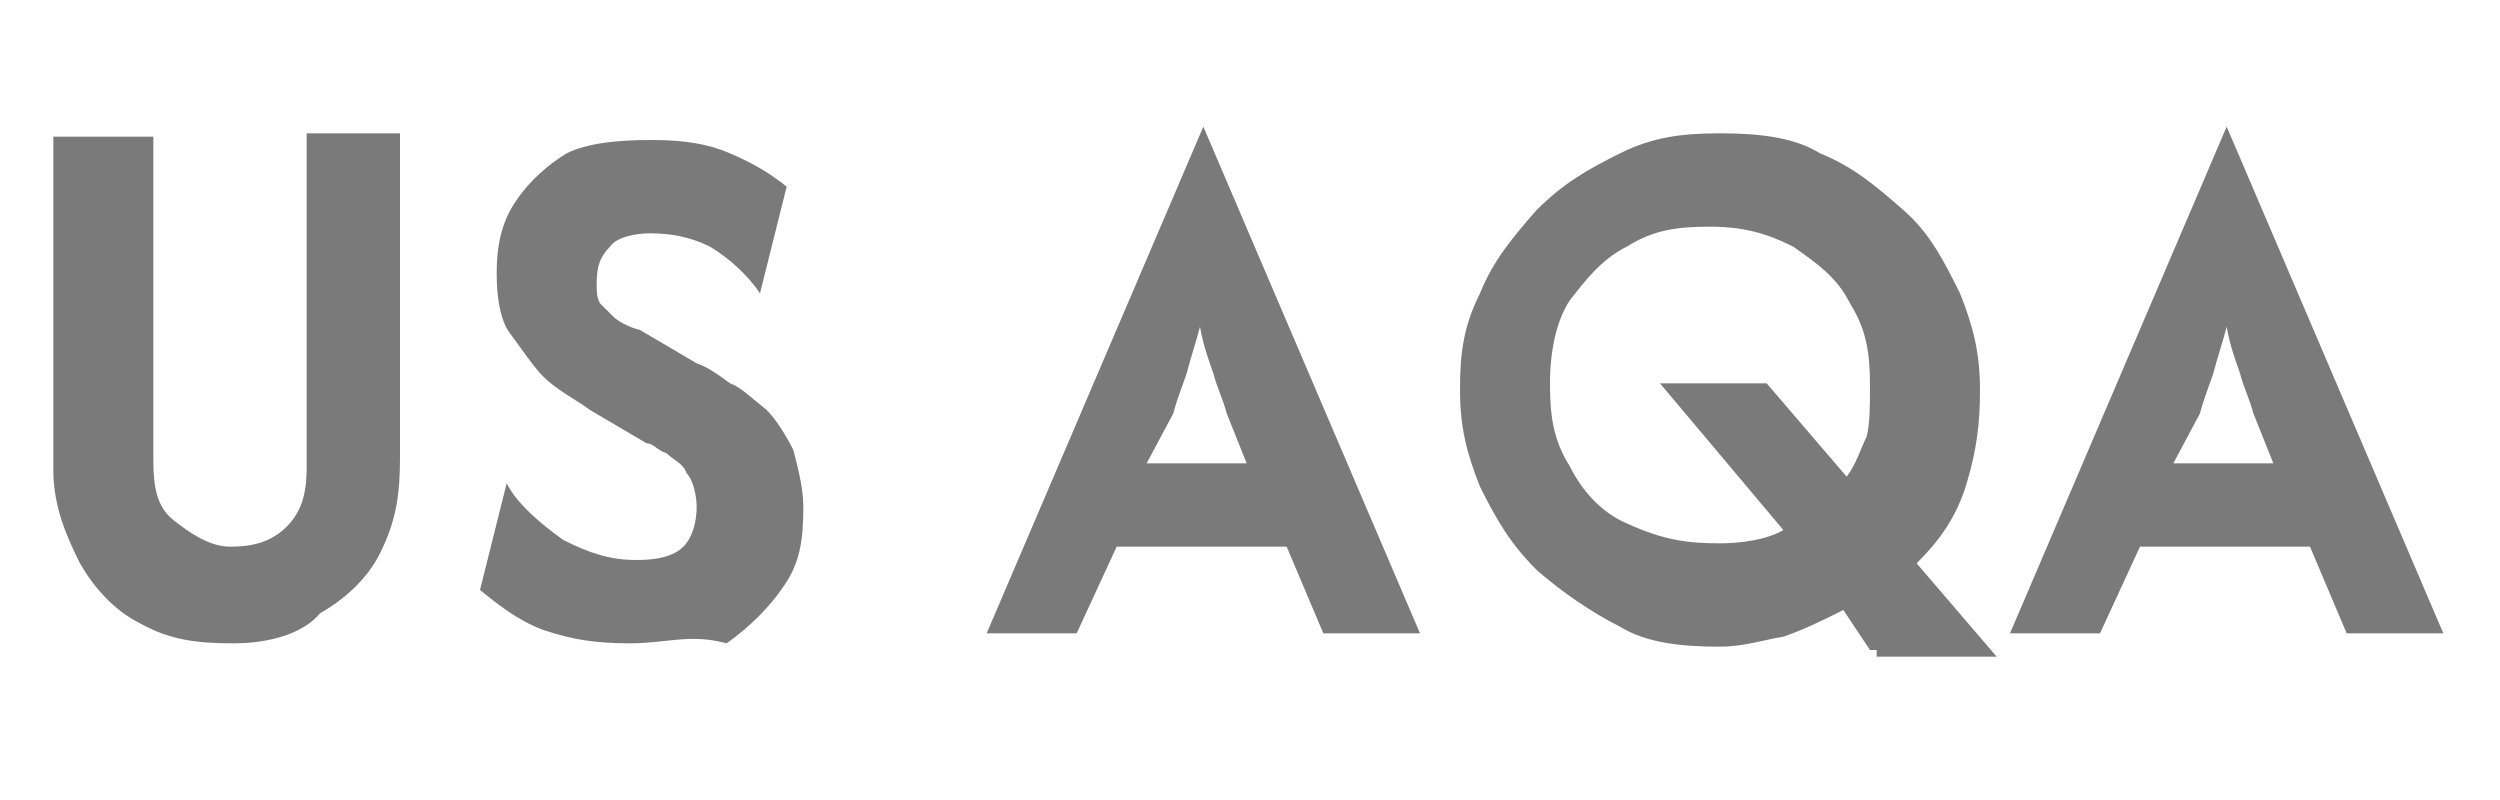
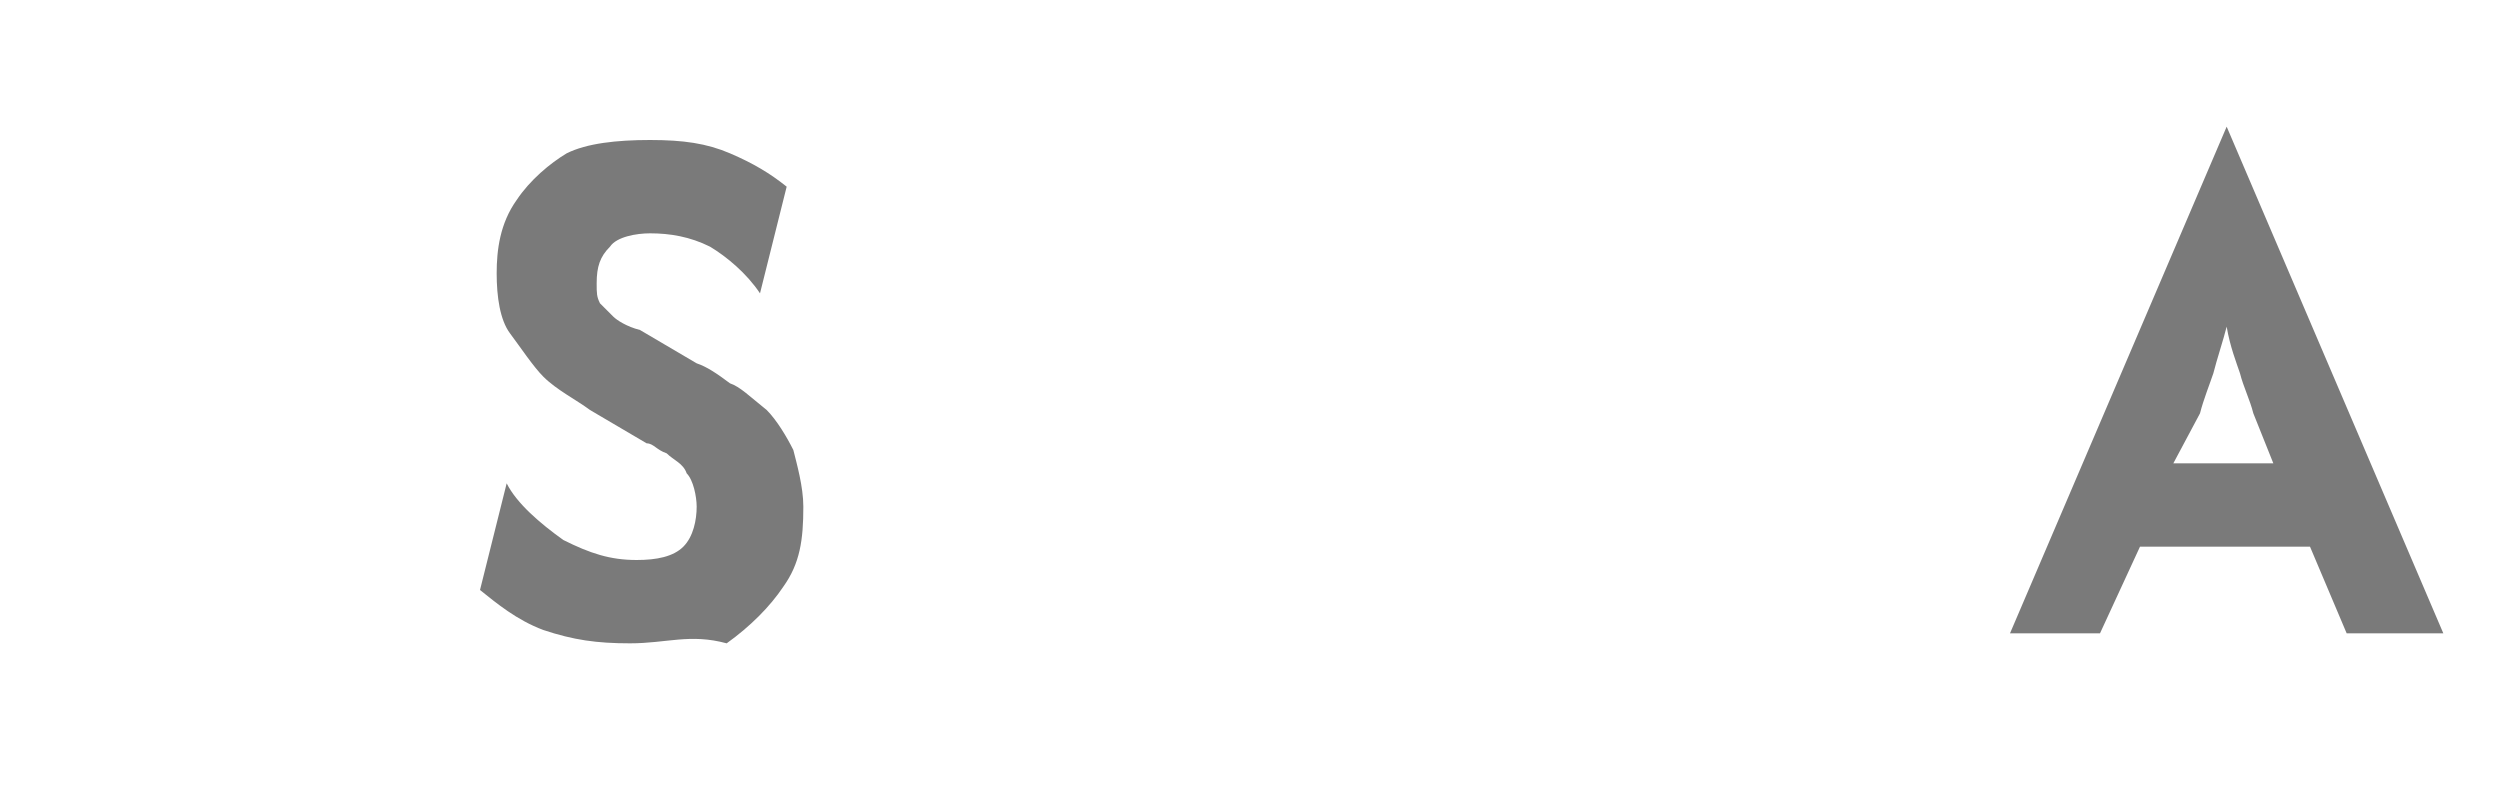
<svg xmlns="http://www.w3.org/2000/svg" id="Слой_1" x="0px" y="0px" viewBox="0 0 75 24" style="enable-background:new 0 0 75 24;" xml:space="preserve">
  <style type="text/css">	.st0{fill:#7A7A7A;}</style>
  <g>
-     <path class="st0" d="M7,19.3c-1.1,0-1.9-0.1-2.8-0.6c-0.8-0.4-1.4-1.1-1.8-1.8c-0.4-0.8-0.8-1.7-0.8-2.8v-10h3v9.7   c0,0.8,0.1,1.4,0.6,1.8s1.1,0.8,1.7,0.8s1.2-0.1,1.7-0.6s0.6-1.1,0.6-1.8V4H12v9.7c0,1.1-0.1,1.9-0.6,2.9c-0.4,0.8-1.1,1.4-1.8,1.8   C9.1,19,8.1,19.3,7,19.3z" />
    <path class="st0" d="M18.9,19.3c-1,0-1.7-0.1-2.6-0.4c-0.8-0.3-1.4-0.8-1.9-1.2l0.8-3.2c0.3,0.6,1,1.2,1.7,1.7   c0.8,0.4,1.4,0.6,2.2,0.6c0.6,0,1.1-0.1,1.4-0.4s0.4-0.8,0.4-1.2c0-0.3-0.1-0.8-0.3-1c-0.1-0.3-0.4-0.4-0.6-0.6   c-0.3-0.1-0.4-0.3-0.6-0.3l-1.7-1c-0.4-0.3-1-0.6-1.4-1c-0.3-0.3-0.7-0.9-1-1.3s-0.4-1.1-0.4-1.8S15,6.7,15.5,6   c0.4-0.6,1-1.1,1.5-1.4c0.6-0.3,1.5-0.4,2.5-0.4s1.7,0.1,2.4,0.4c0.7,0.3,1.2,0.6,1.7,1l-0.8,3.2c-0.4-0.6-1-1.1-1.5-1.4   C20.7,7.1,20.1,7,19.5,7c-0.4,0-1,0.1-1.2,0.4C18,7.7,17.9,8,17.9,8.5c0,0.3,0,0.4,0.1,0.6c0.1,0.1,0.3,0.3,0.4,0.4   s0.4,0.3,0.8,0.4l1.7,1c0.3,0.1,0.6,0.3,1,0.6c0.3,0.1,0.6,0.4,1.1,0.8c0.3,0.3,0.6,0.8,0.8,1.2c0.1,0.4,0.3,1.1,0.3,1.7   c0,1-0.1,1.7-0.6,2.4c-0.4,0.6-1,1.2-1.7,1.7C20.7,19,20,19.3,18.9,19.3z" />
-     <path class="st0" d="M29.6,19l6.5-15.2l0,0L42.6,19h-2.9l-1.1-2.6h-5.1L32.3,19H29.6z M34.4,13.9h3l-0.6-1.5   c-0.1-0.4-0.3-0.8-0.4-1.2c-0.1-0.3-0.3-0.8-0.4-1.4c-0.1,0.4-0.3,1-0.4,1.4c-0.1,0.3-0.3,0.8-0.4,1.2L34.4,13.9z" />
-     <path class="st0" d="M56.1,19.5l-0.8-1.2c-0.6,0.3-1.2,0.6-1.8,0.8c-0.6,0.1-1.2,0.3-1.9,0.3c-1.1,0-2.2-0.1-3-0.6   c-0.8-0.4-1.7-1-2.5-1.7c-0.8-0.8-1.2-1.5-1.7-2.5c-0.4-1-0.6-1.8-0.6-2.9s0.1-1.9,0.6-2.9c0.4-1,1-1.7,1.7-2.5   c0.8-0.8,1.5-1.2,2.5-1.7s1.9-0.6,3-0.6s2.2,0.1,3,0.6c1,0.4,1.7,1,2.5,1.7s1.2,1.5,1.7,2.5c0.4,1,0.6,1.8,0.6,2.9   c0,1-0.1,1.8-0.4,2.8s-0.8,1.7-1.5,2.4l2.4,2.8h-3.6v-0.2H56.1z M51.6,16.3c0.6,0,1.4-0.1,1.9-0.4l-3.7-4.4H53l2.4,2.8   c0.3-0.4,0.4-0.8,0.6-1.2c0.1-0.4,0.1-1,0.1-1.5c0-1-0.1-1.7-0.6-2.5c-0.4-0.8-1-1.2-1.7-1.7C53,7,52.3,6.8,51.3,6.8   s-1.7,0.1-2.5,0.6C48,7.8,47.5,8.5,47.1,9c-0.4,0.6-0.6,1.5-0.6,2.5s0.1,1.7,0.6,2.5c0.4,0.8,1,1.4,1.7,1.7   C49.9,16.2,50.6,16.3,51.6,16.3z" />
    <path class="st0" d="M60.3,19l6.5-15.2l0,0L73.3,19h-2.9l-1.1-2.6h-5.1L63,19H60.3z M65.2,13.9h3l-0.6-1.5   c-0.1-0.4-0.3-0.8-0.4-1.2c-0.1-0.3-0.3-0.8-0.4-1.4c-0.1,0.4-0.3,1-0.4,1.4c-0.1,0.3-0.3,0.8-0.4,1.2L65.2,13.9z" />
  </g>
</svg>